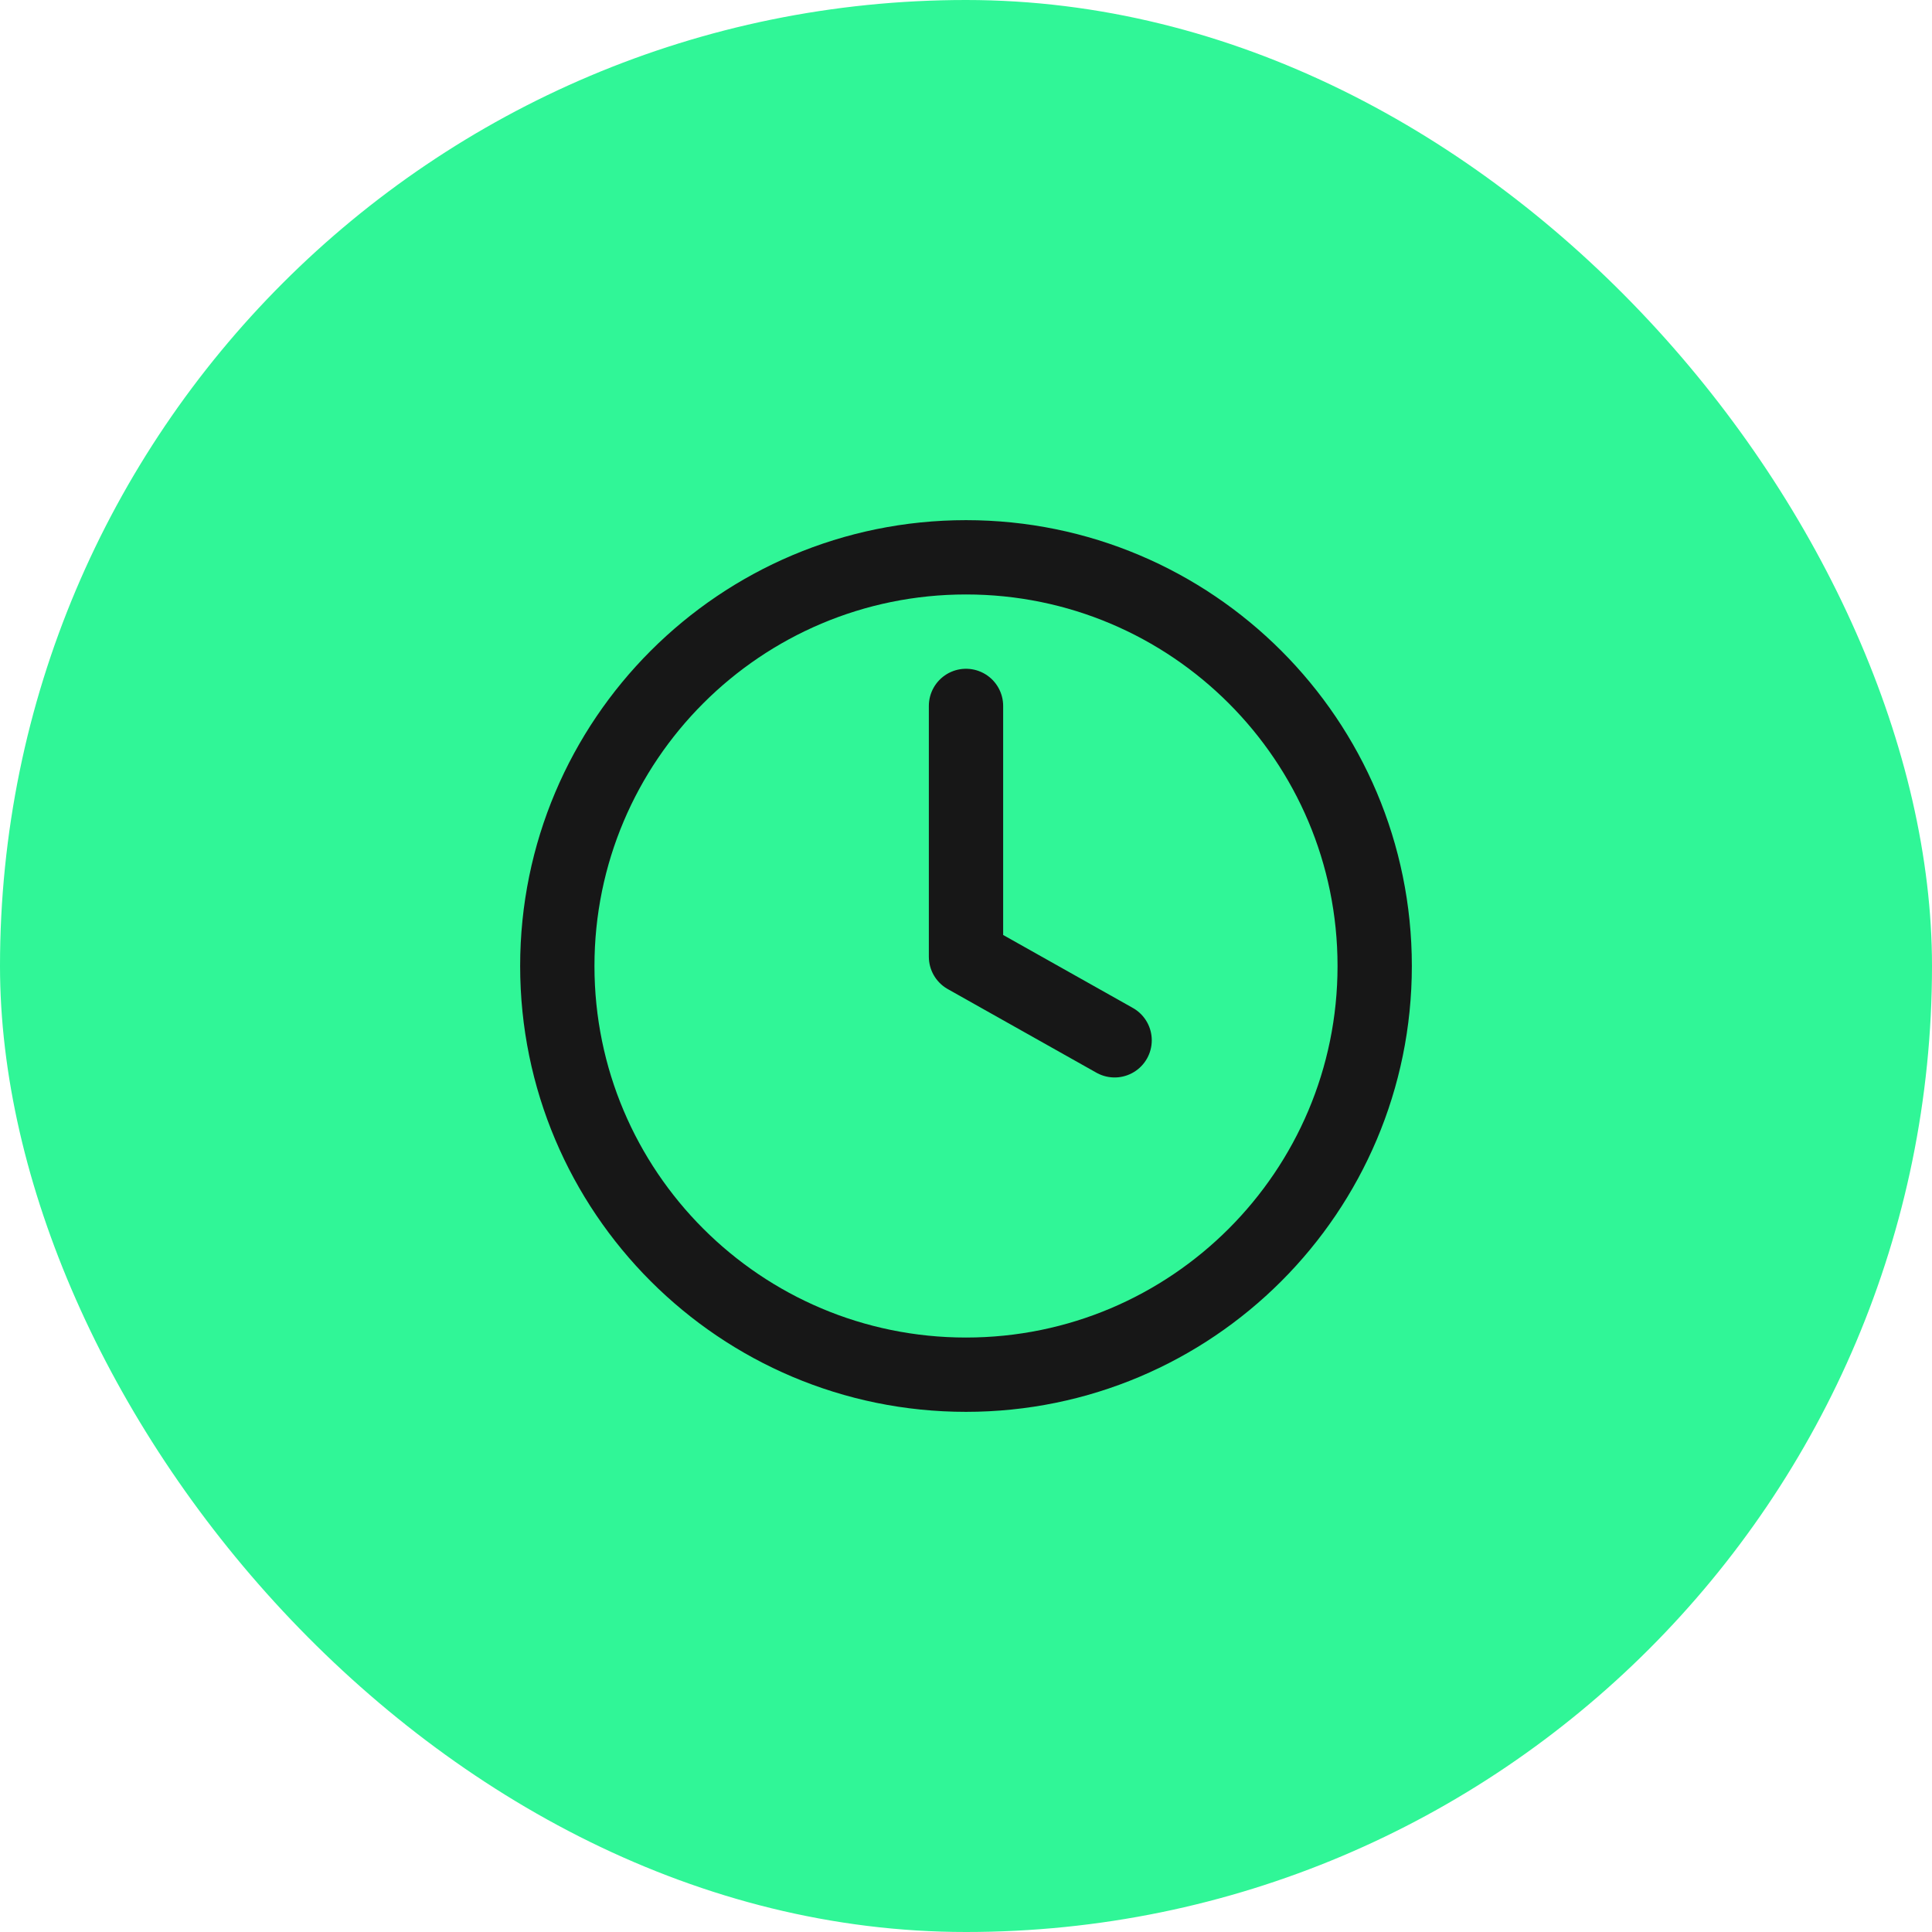
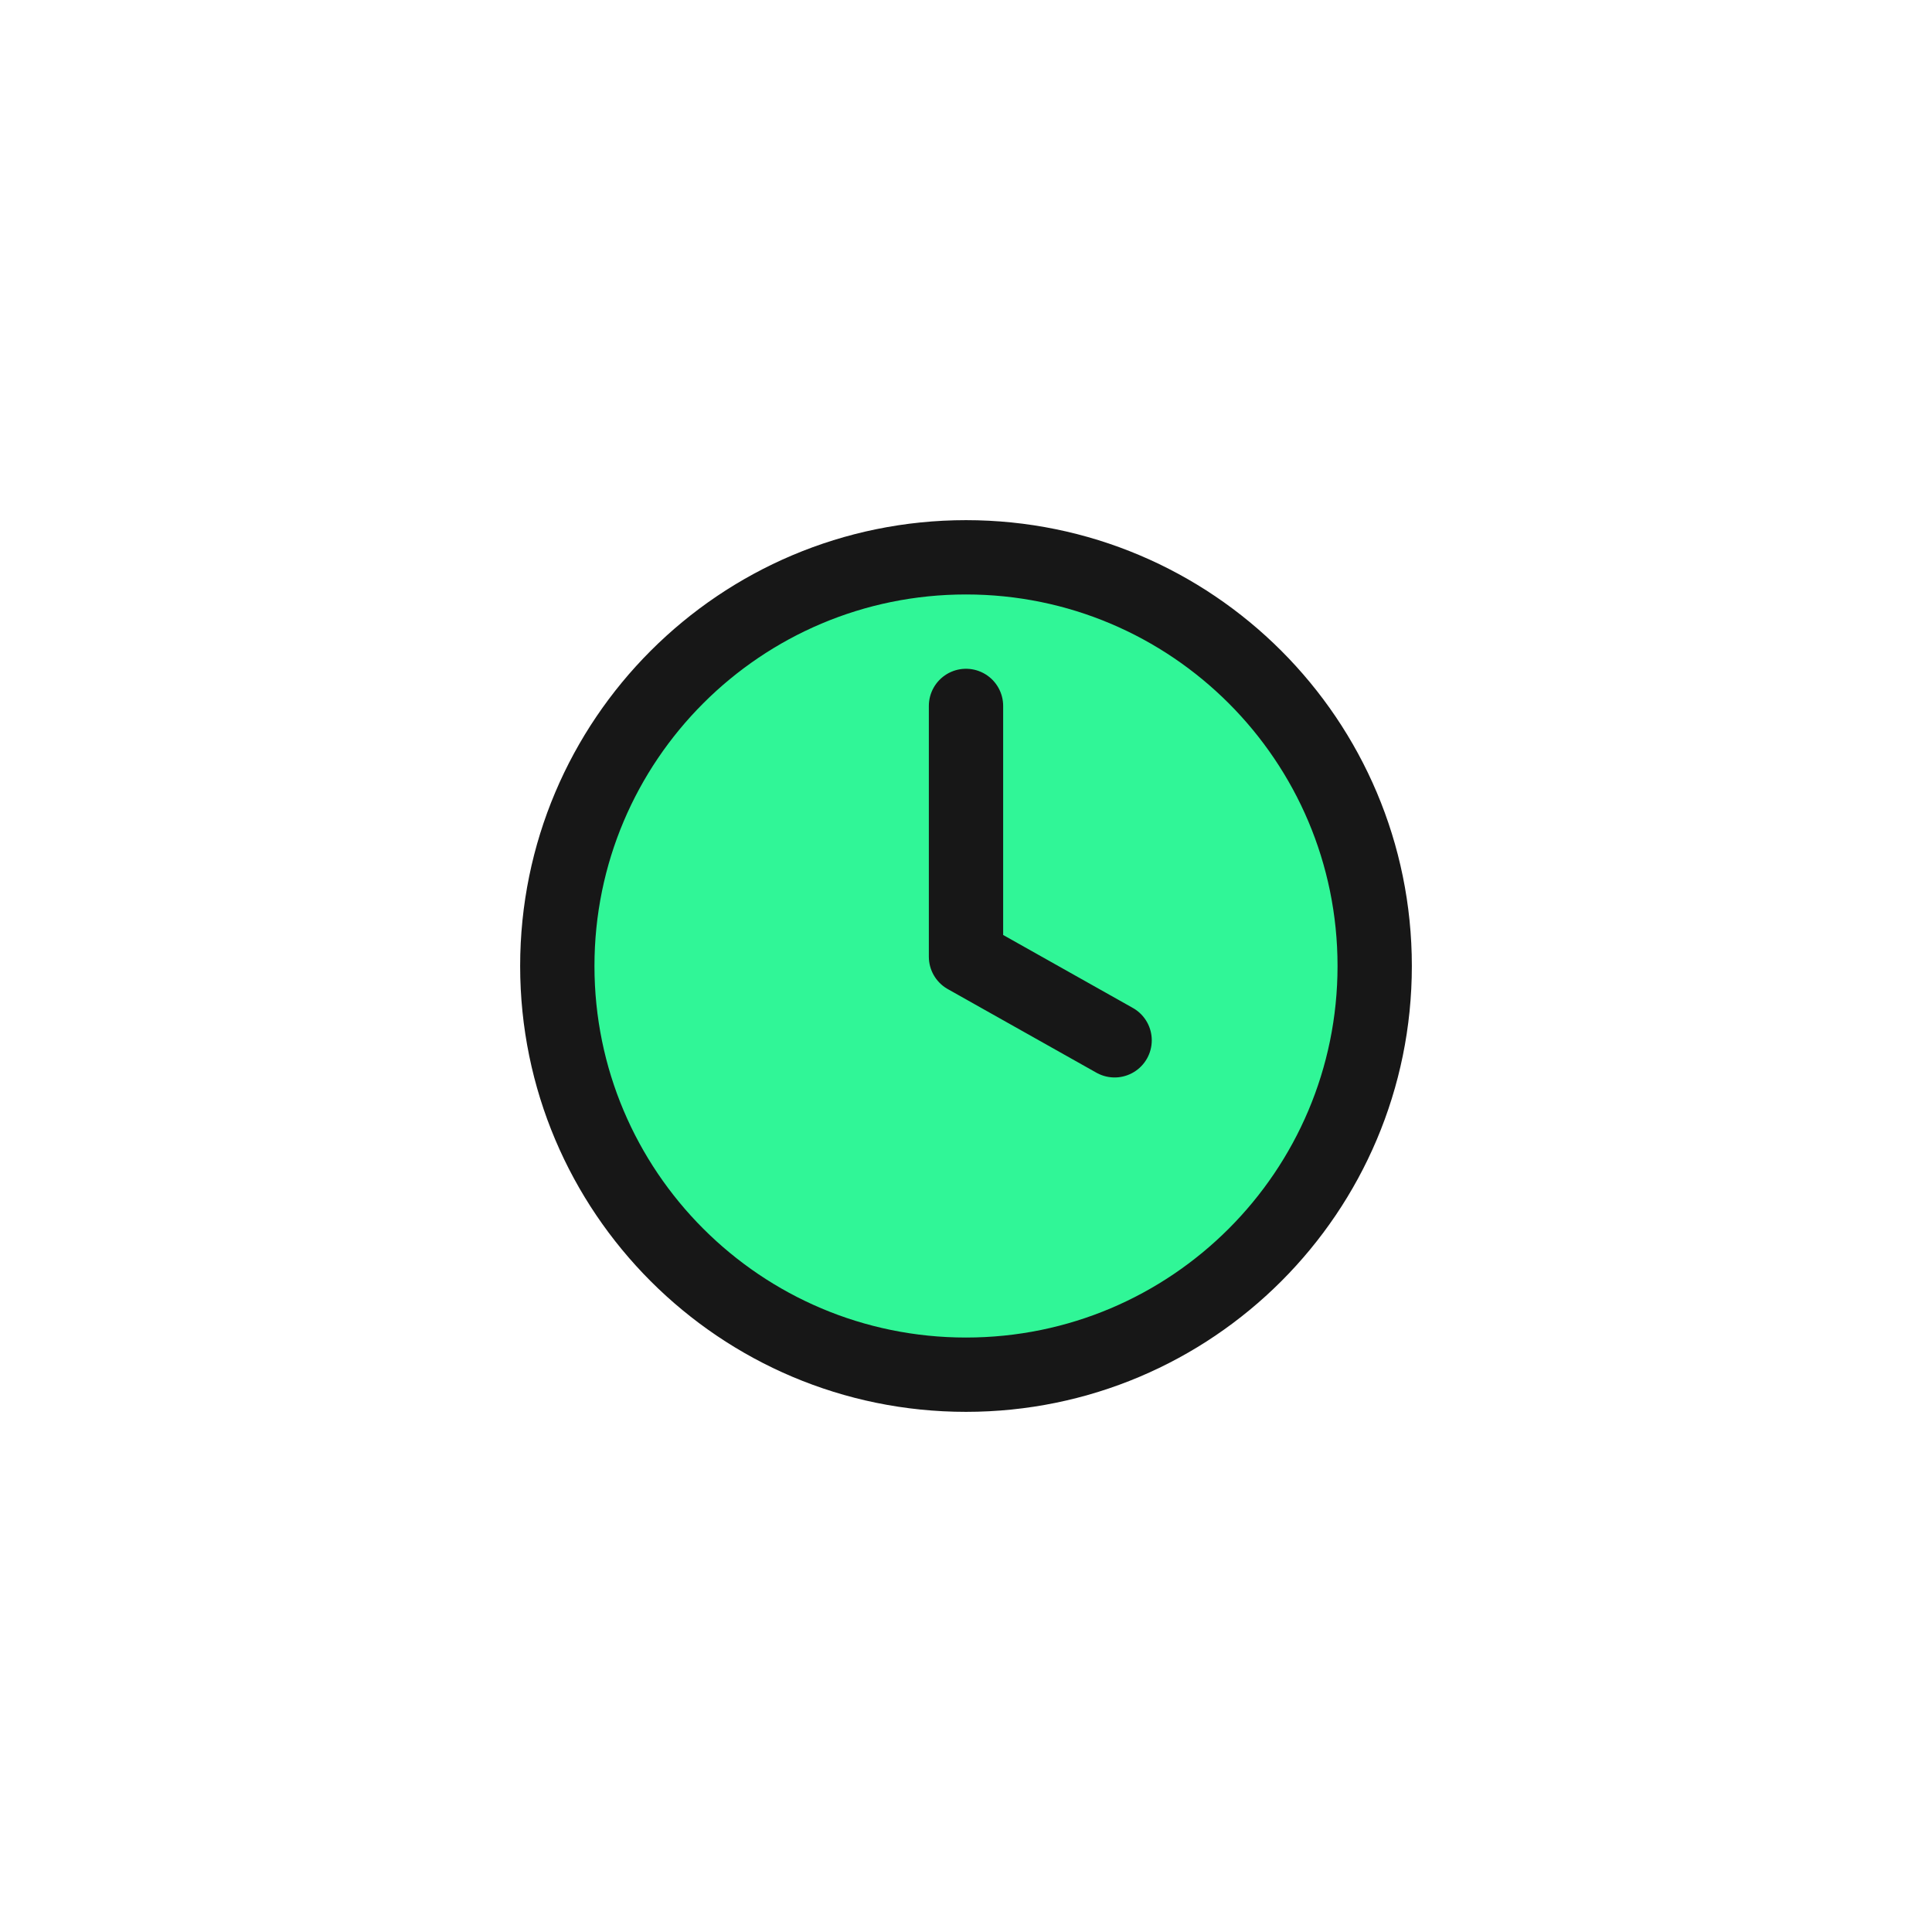
<svg xmlns="http://www.w3.org/2000/svg" width="52" height="52" viewBox="0 0 52 52" fill="none">
-   <rect width="52" height="52" rx="26" fill="#30F697" />
  <path d="M26 37C32.075 37 37 32.075 37 26C37 19.925 32.075 15 26 15C19.925 15 15 19.925 15 26C15 32.075 19.925 37 26 37Z" fill="#30F697" />
  <path d="M26 19V25.75L30 28" fill="#30F697" />
  <path d="M26 19V25.75L30 28M37 26C37 32.075 32.075 37 26 37C19.925 37 15 32.075 15 26C15 19.925 19.925 15 26 15C32.075 15 37 19.925 37 26Z" stroke="#171717" stroke-width="2" stroke-linecap="round" stroke-linejoin="round" />
</svg>